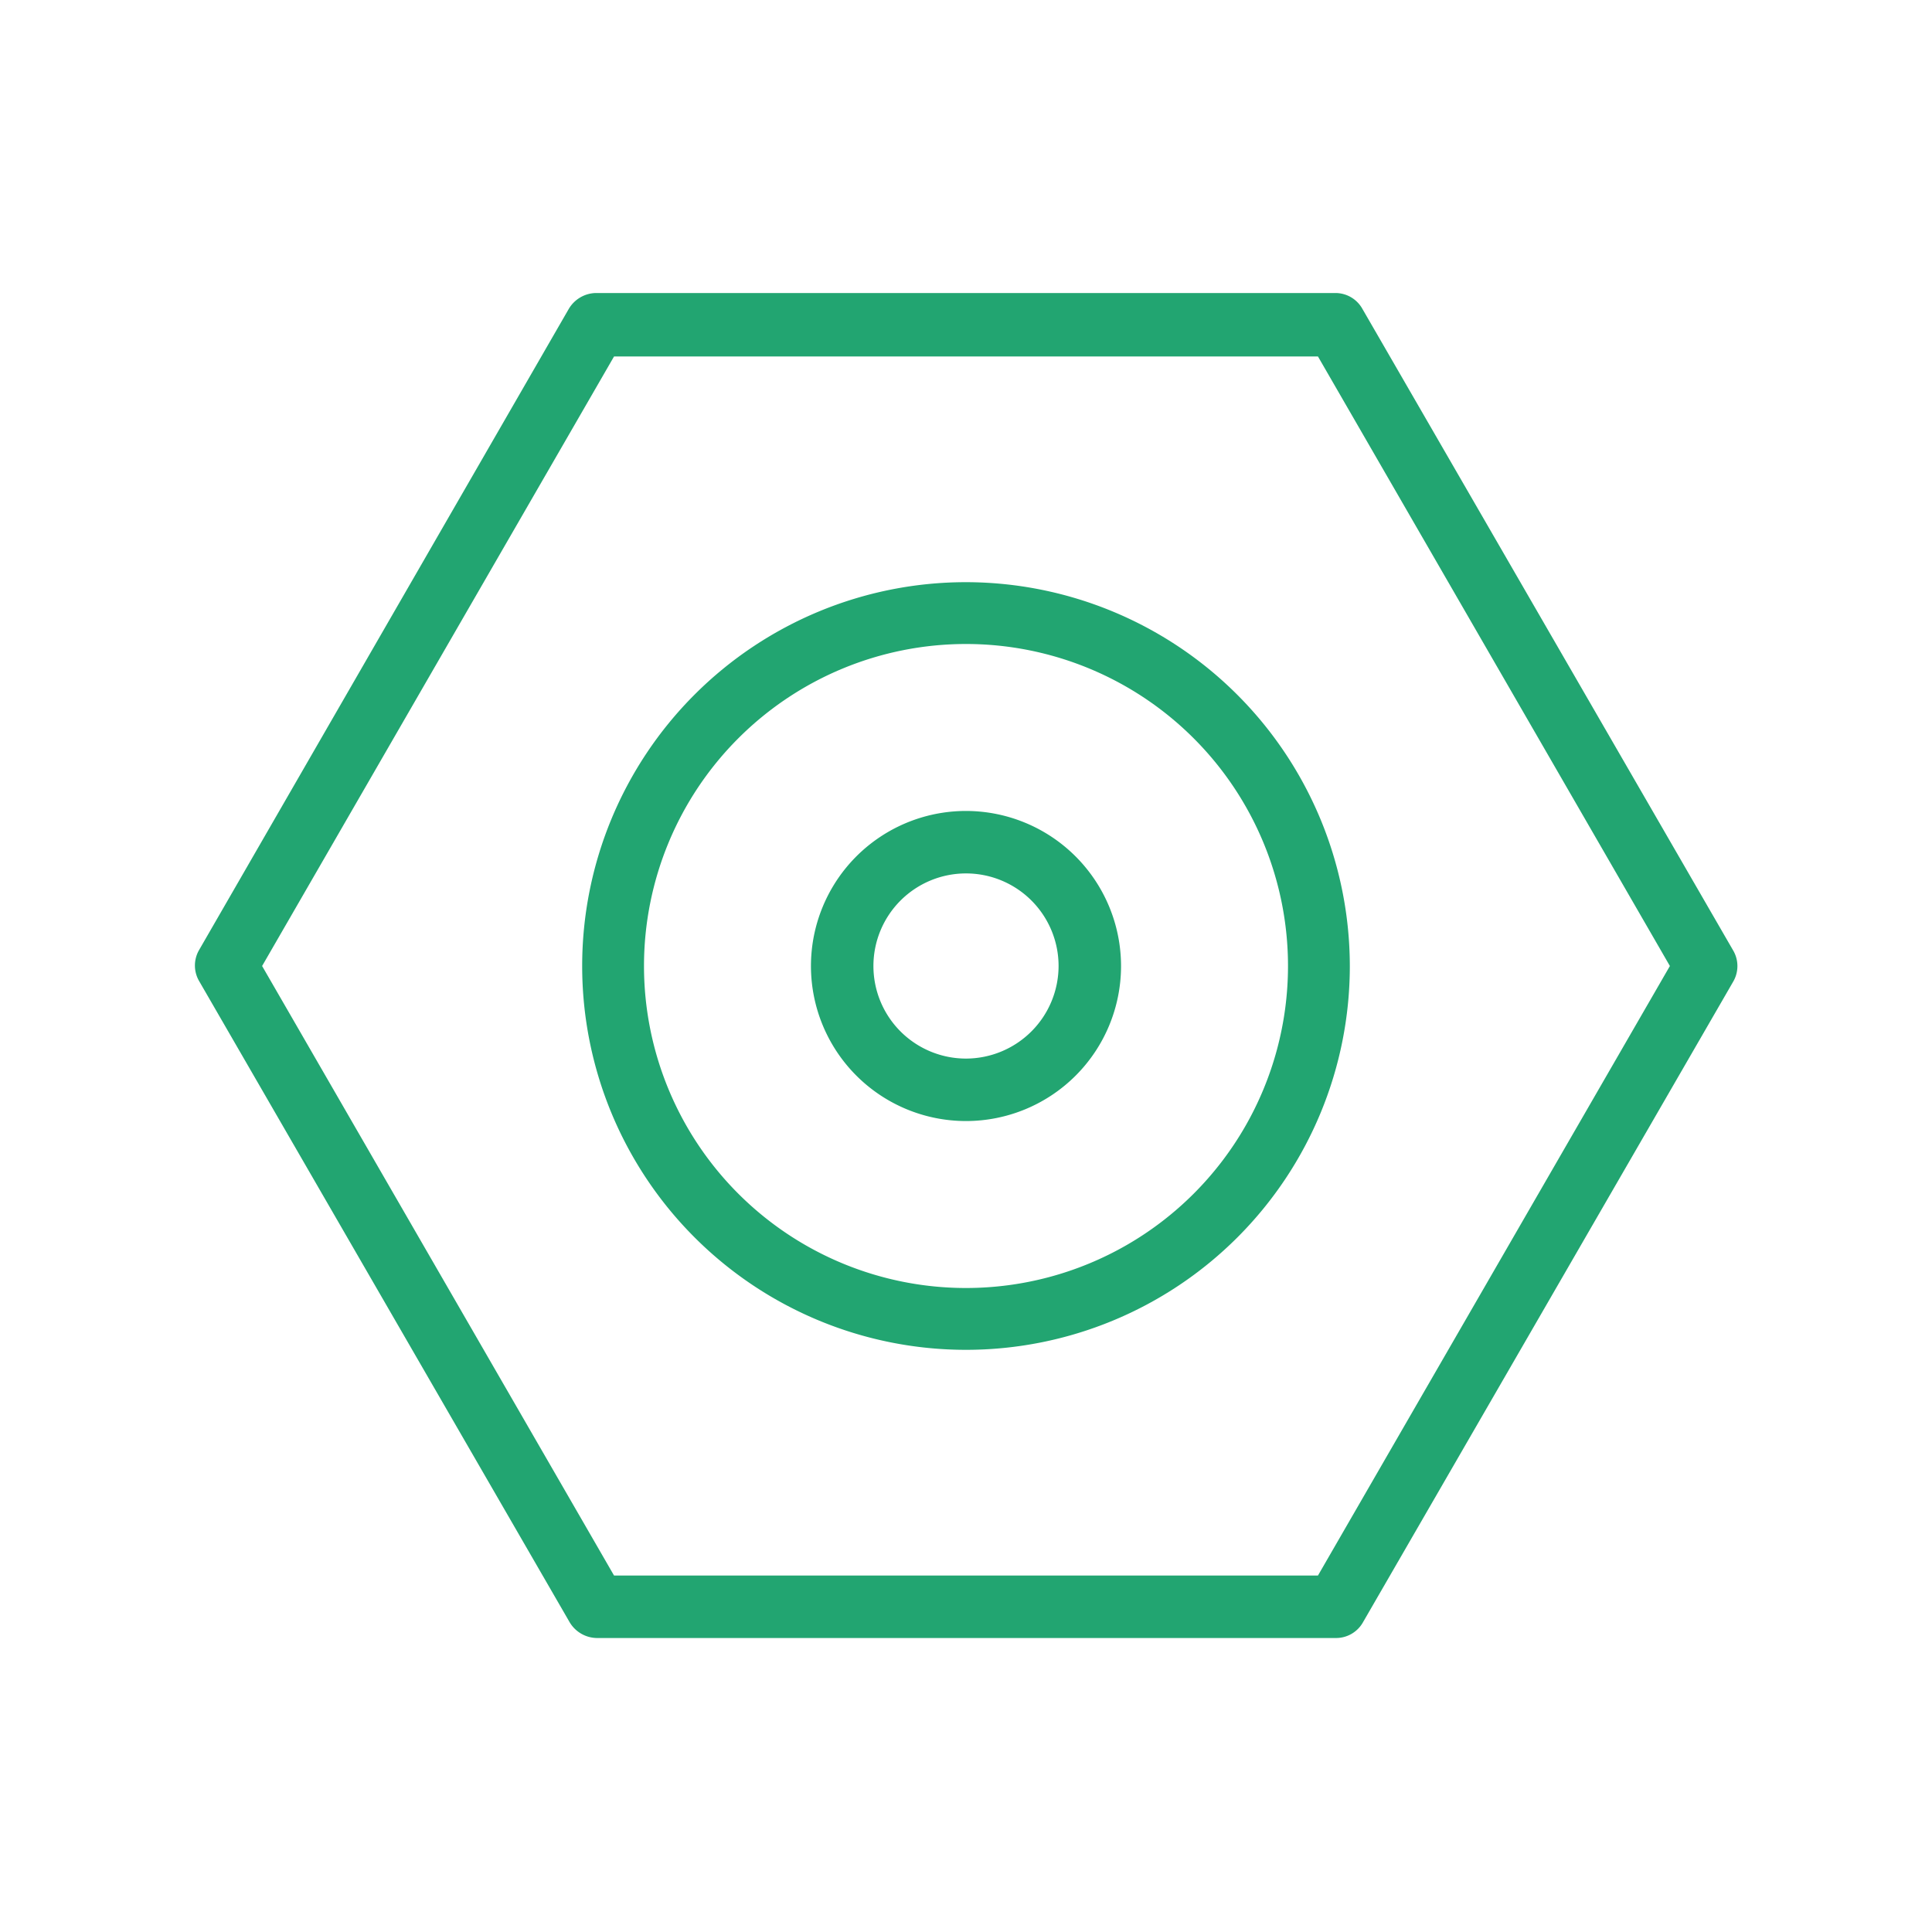
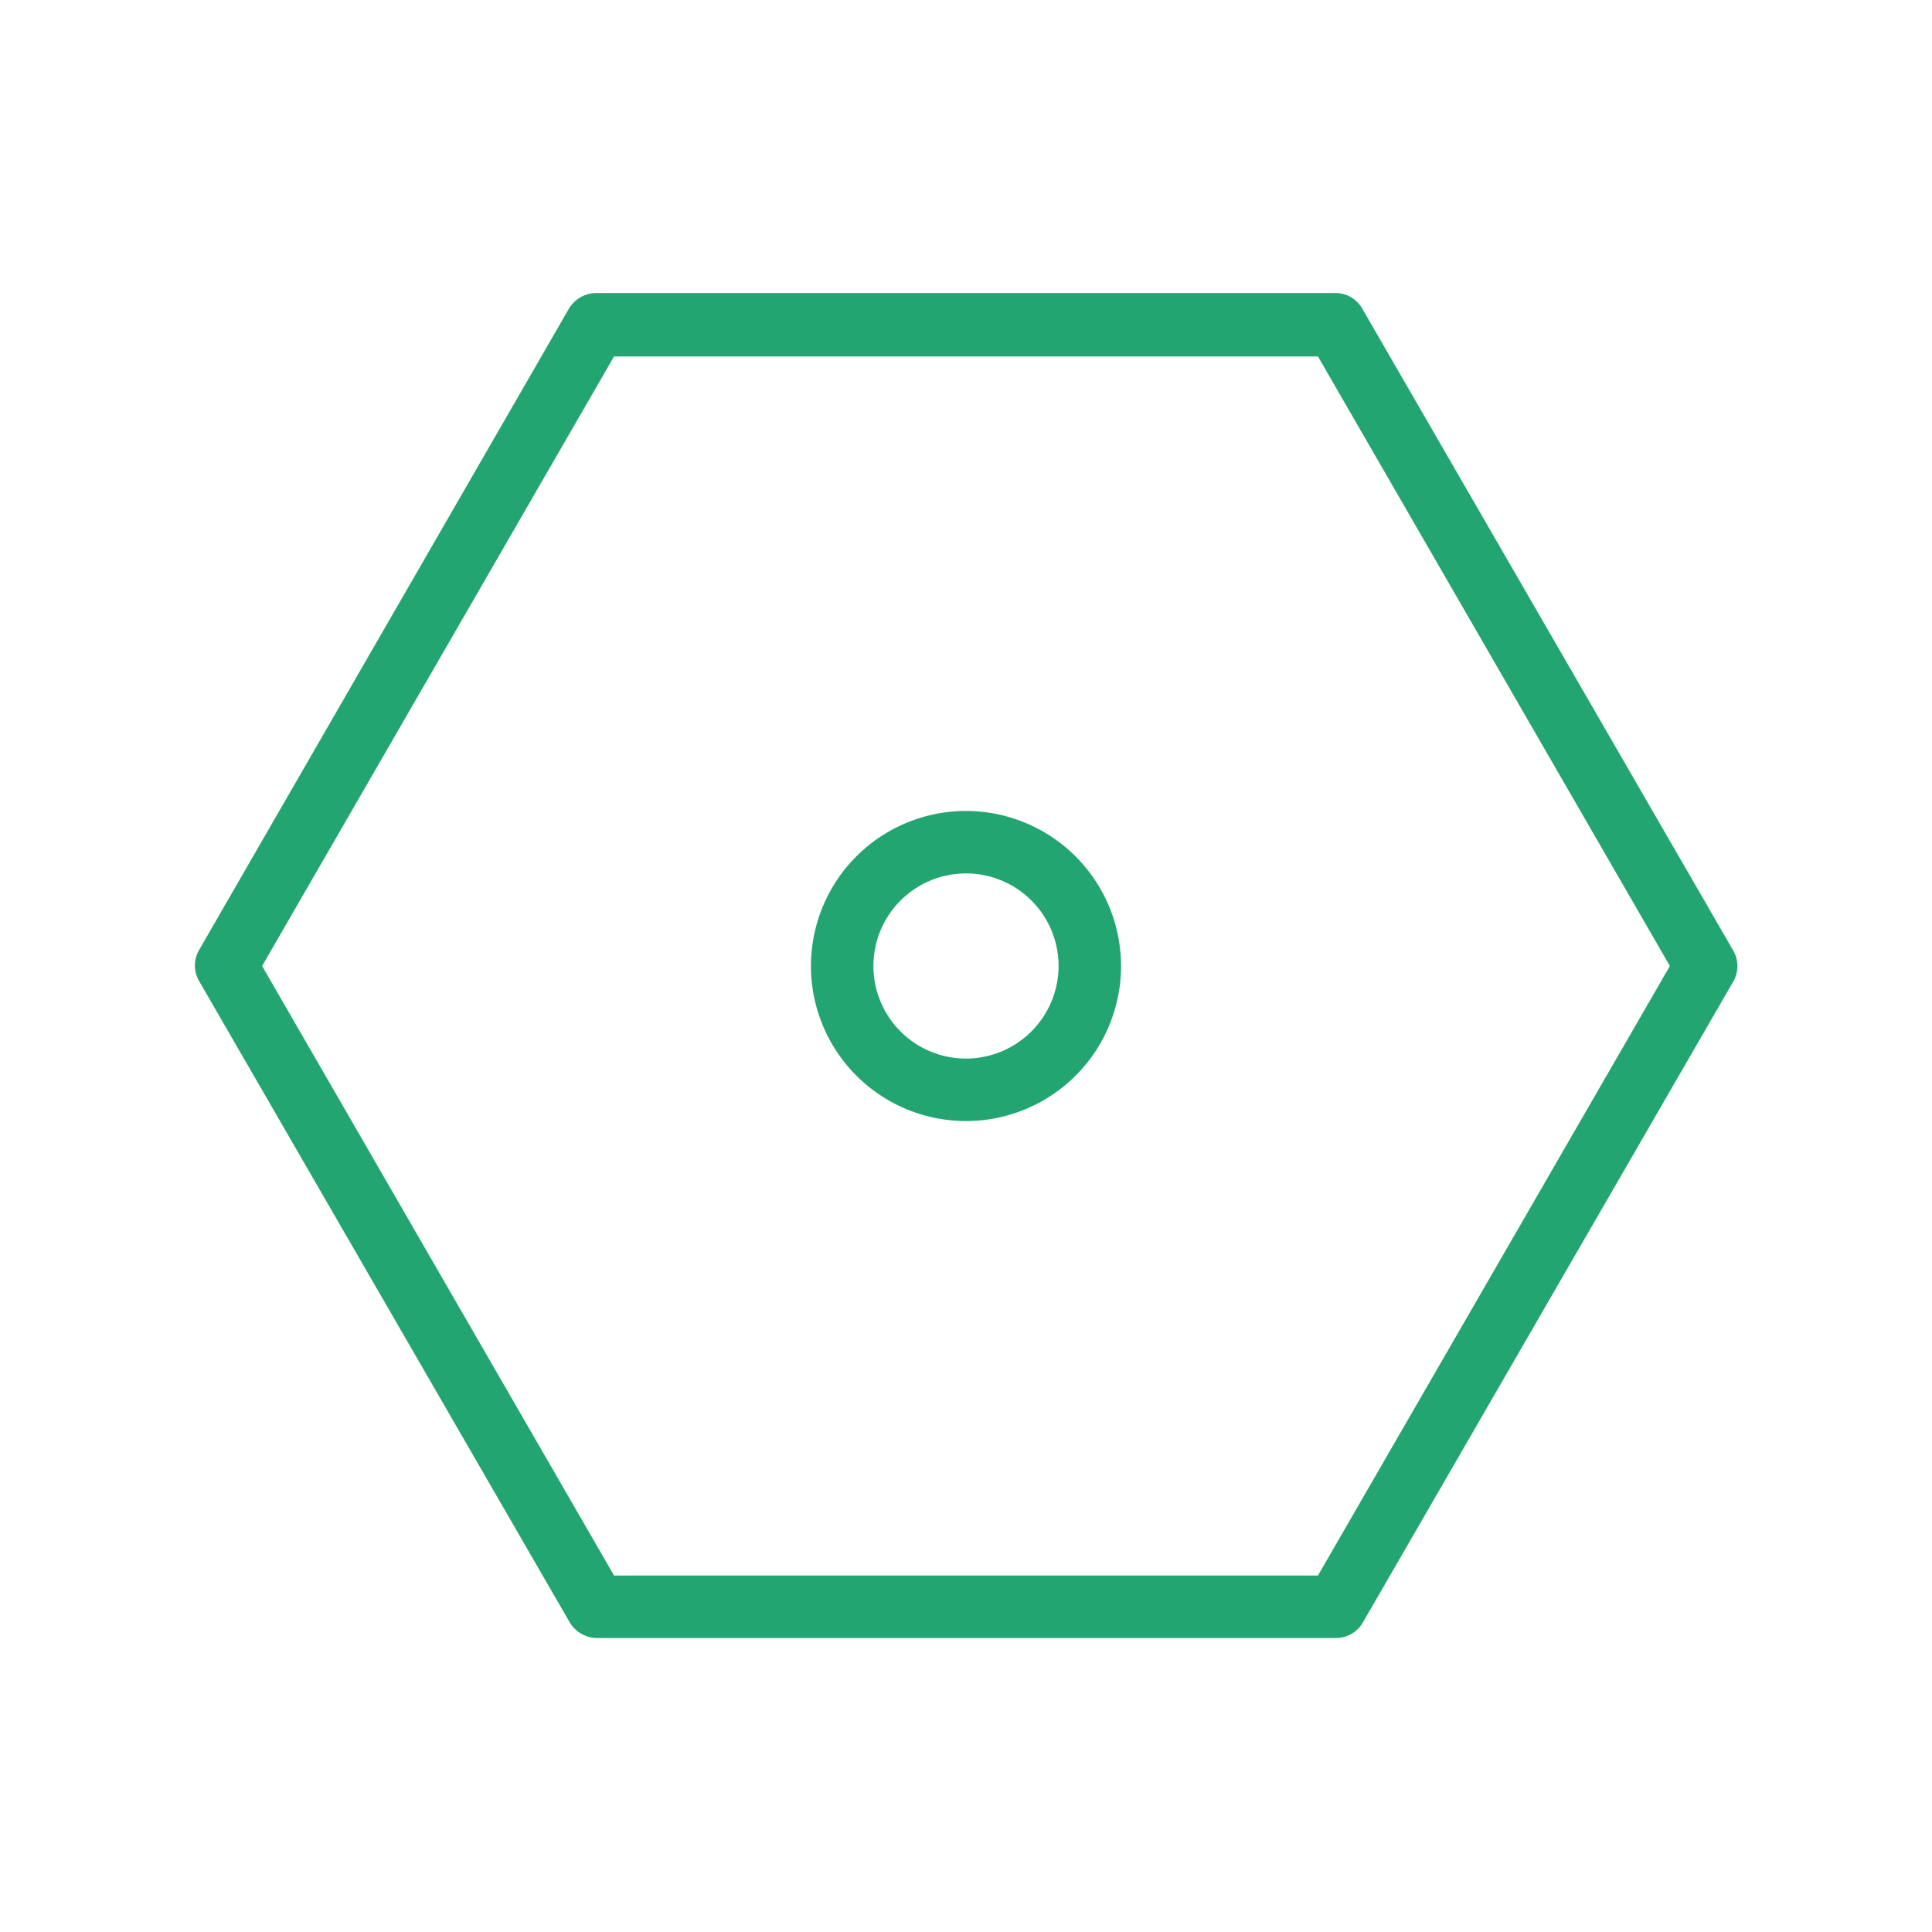
<svg xmlns="http://www.w3.org/2000/svg" id="Capa_1" data-name="Capa 1" viewBox="0 0 120 120">
  <defs>
    <style>.cls-1{fill:#22a571;}</style>
  </defs>
  <title>marsan-ingenieria-y-proyectos</title>
-   <path class="cls-1" d="M107.63,59l-23-39.8a1.92,1.92,0,0,0-1.67-1H37a2,2,0,0,0-1.68,1L12.37,59a1.92,1.92,0,0,0,0,1.94l23,39.8a2,2,0,0,0,1.68,1H83a1.92,1.92,0,0,0,1.67-1l23-39.8A1.92,1.92,0,0,0,107.63,59ZM81.86,97.86H38.14L16.28,60,38.14,22.14H81.86L103.72,60Z" />
-   <path class="cls-1" d="M60,36.16A23.84,23.84,0,1,0,83.84,60,23.87,23.87,0,0,0,60,36.16ZM60,80A20,20,0,1,1,80,60,20,20,0,0,1,60,80Z" />
+   <path class="cls-1" d="M107.63,59l-23-39.8a1.92,1.92,0,0,0-1.67-1H37a2,2,0,0,0-1.68,1L12.37,59a1.92,1.92,0,0,0,0,1.94l23,39.8a2,2,0,0,0,1.68,1H83a1.92,1.92,0,0,0,1.67-1l23-39.8A1.92,1.92,0,0,0,107.63,59M81.86,97.86H38.14L16.28,60,38.14,22.14H81.86L103.72,60Z" />
  <path class="cls-1" d="M60,50.37A9.63,9.63,0,1,0,69.63,60,9.64,9.64,0,0,0,60,50.37Zm0,15.38A5.75,5.75,0,1,1,65.75,60,5.76,5.76,0,0,1,60,65.75Z" />
</svg>